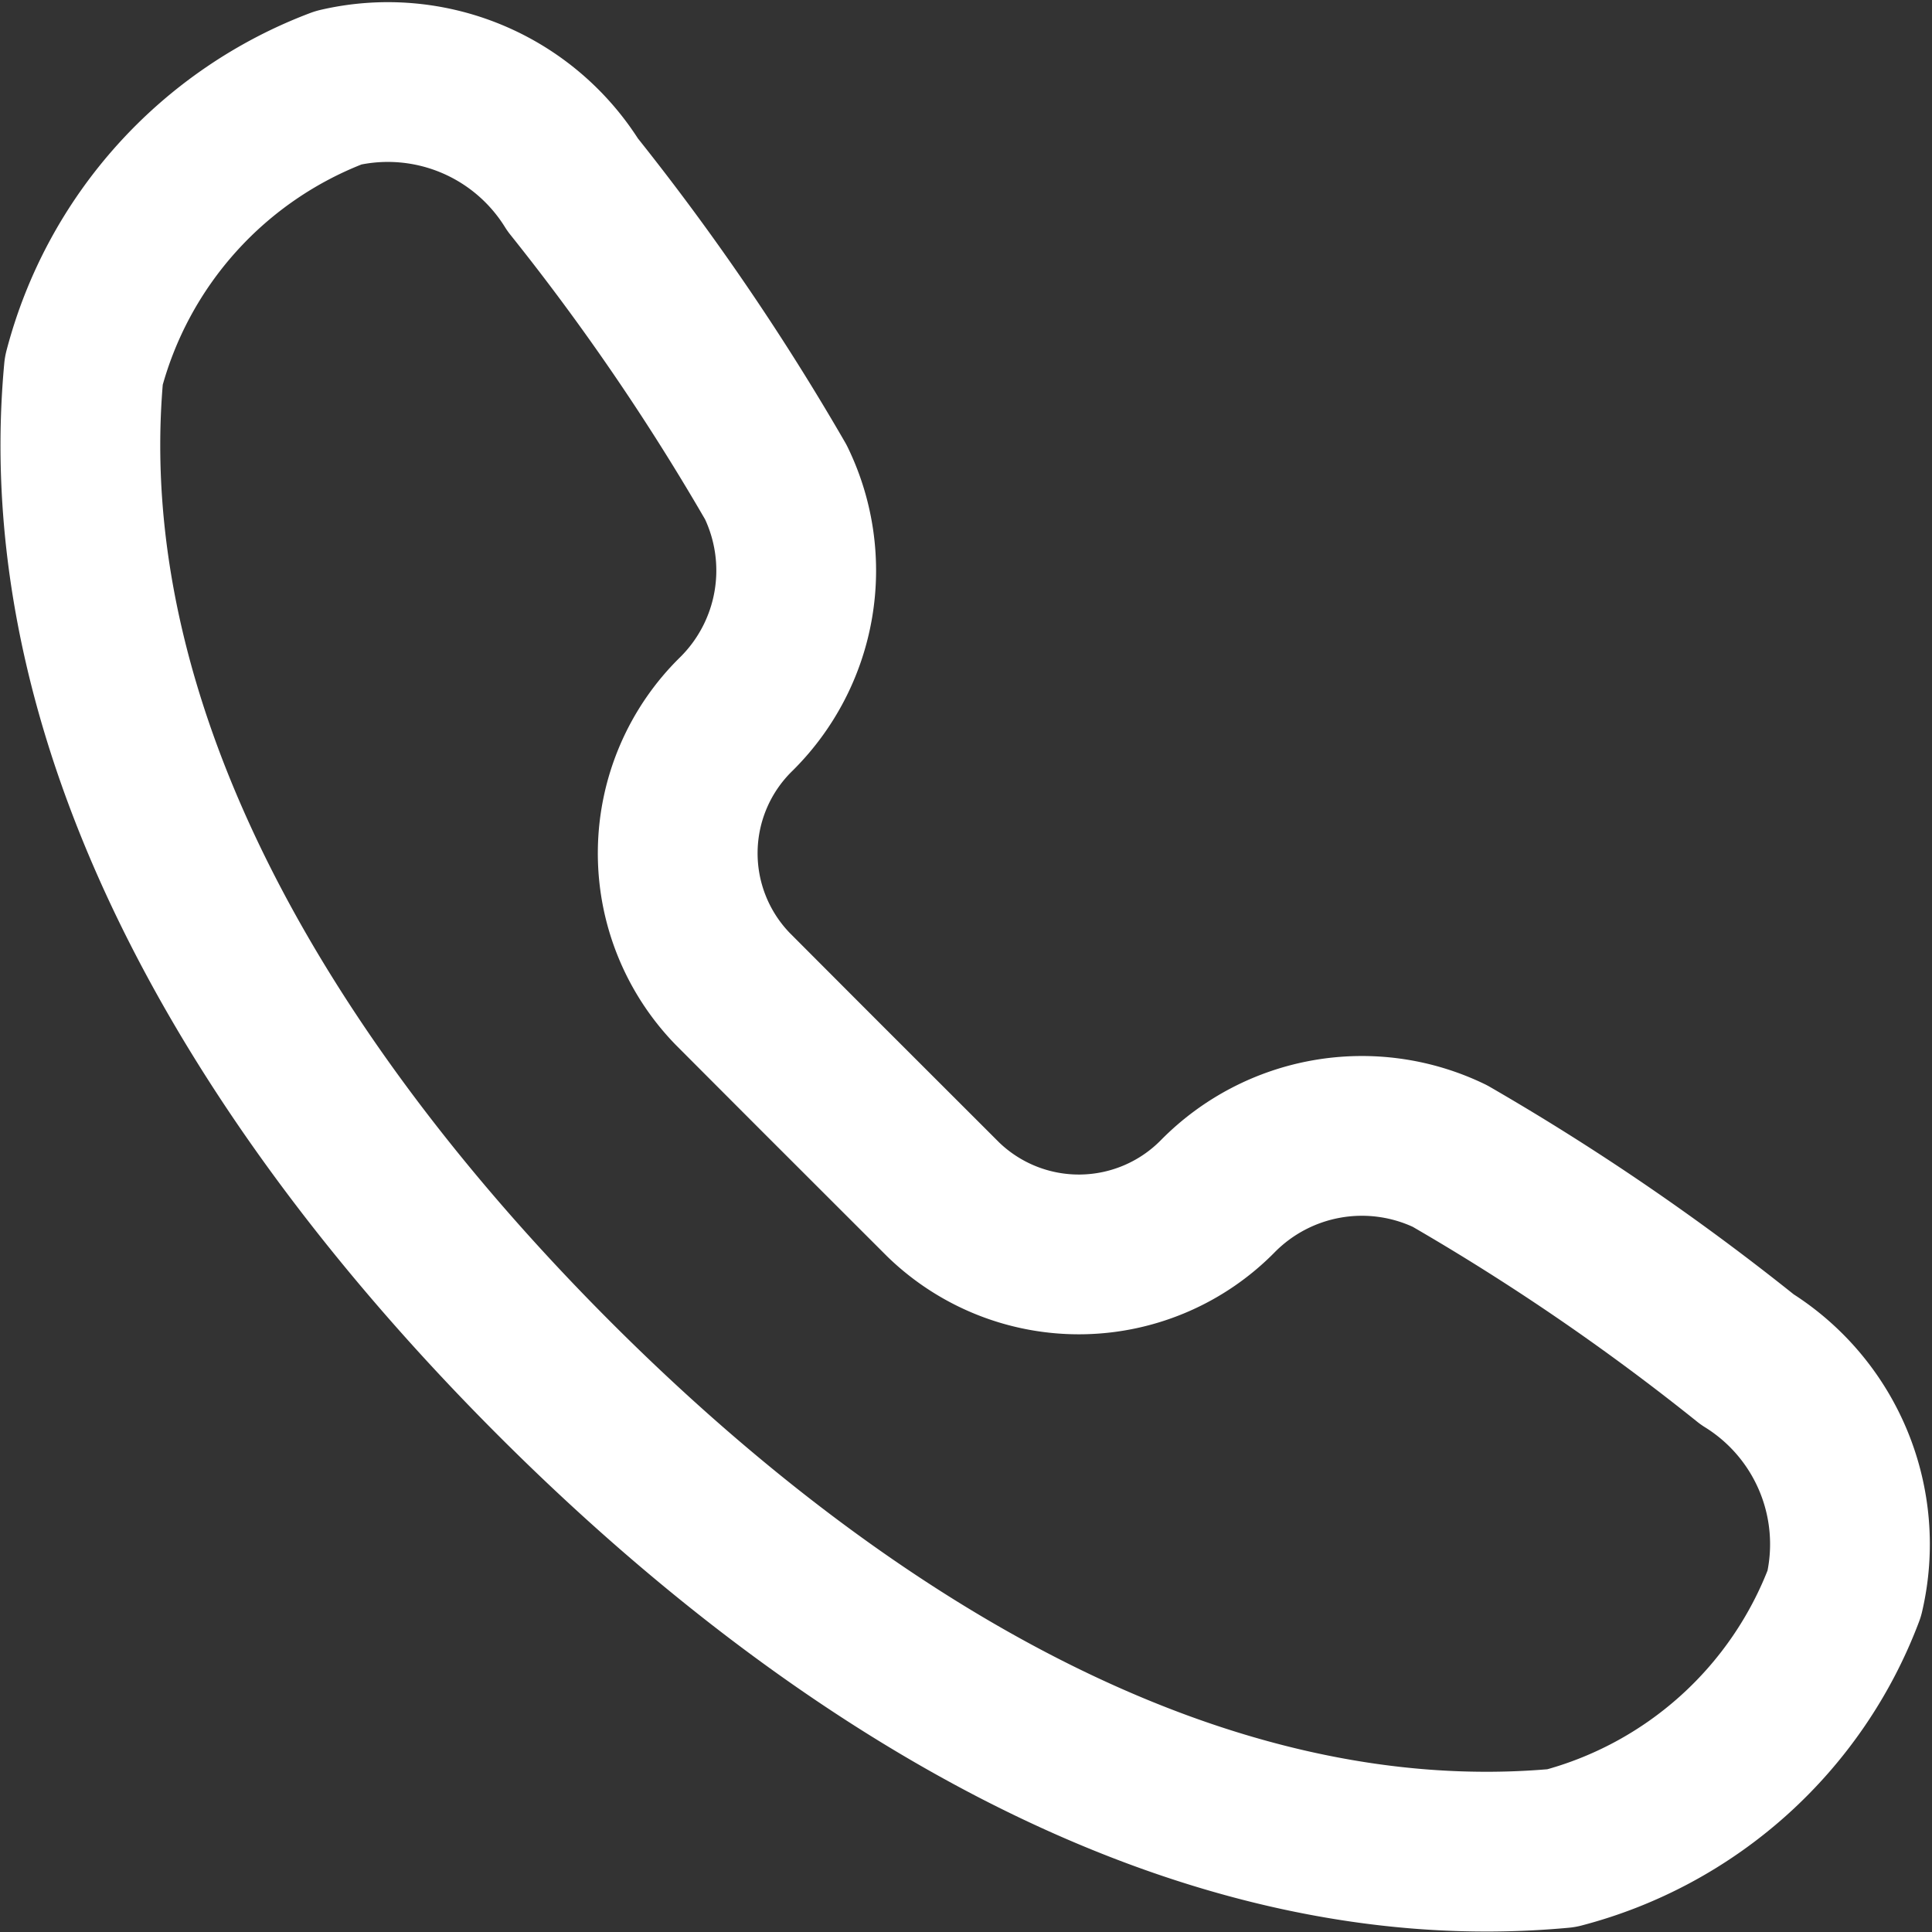
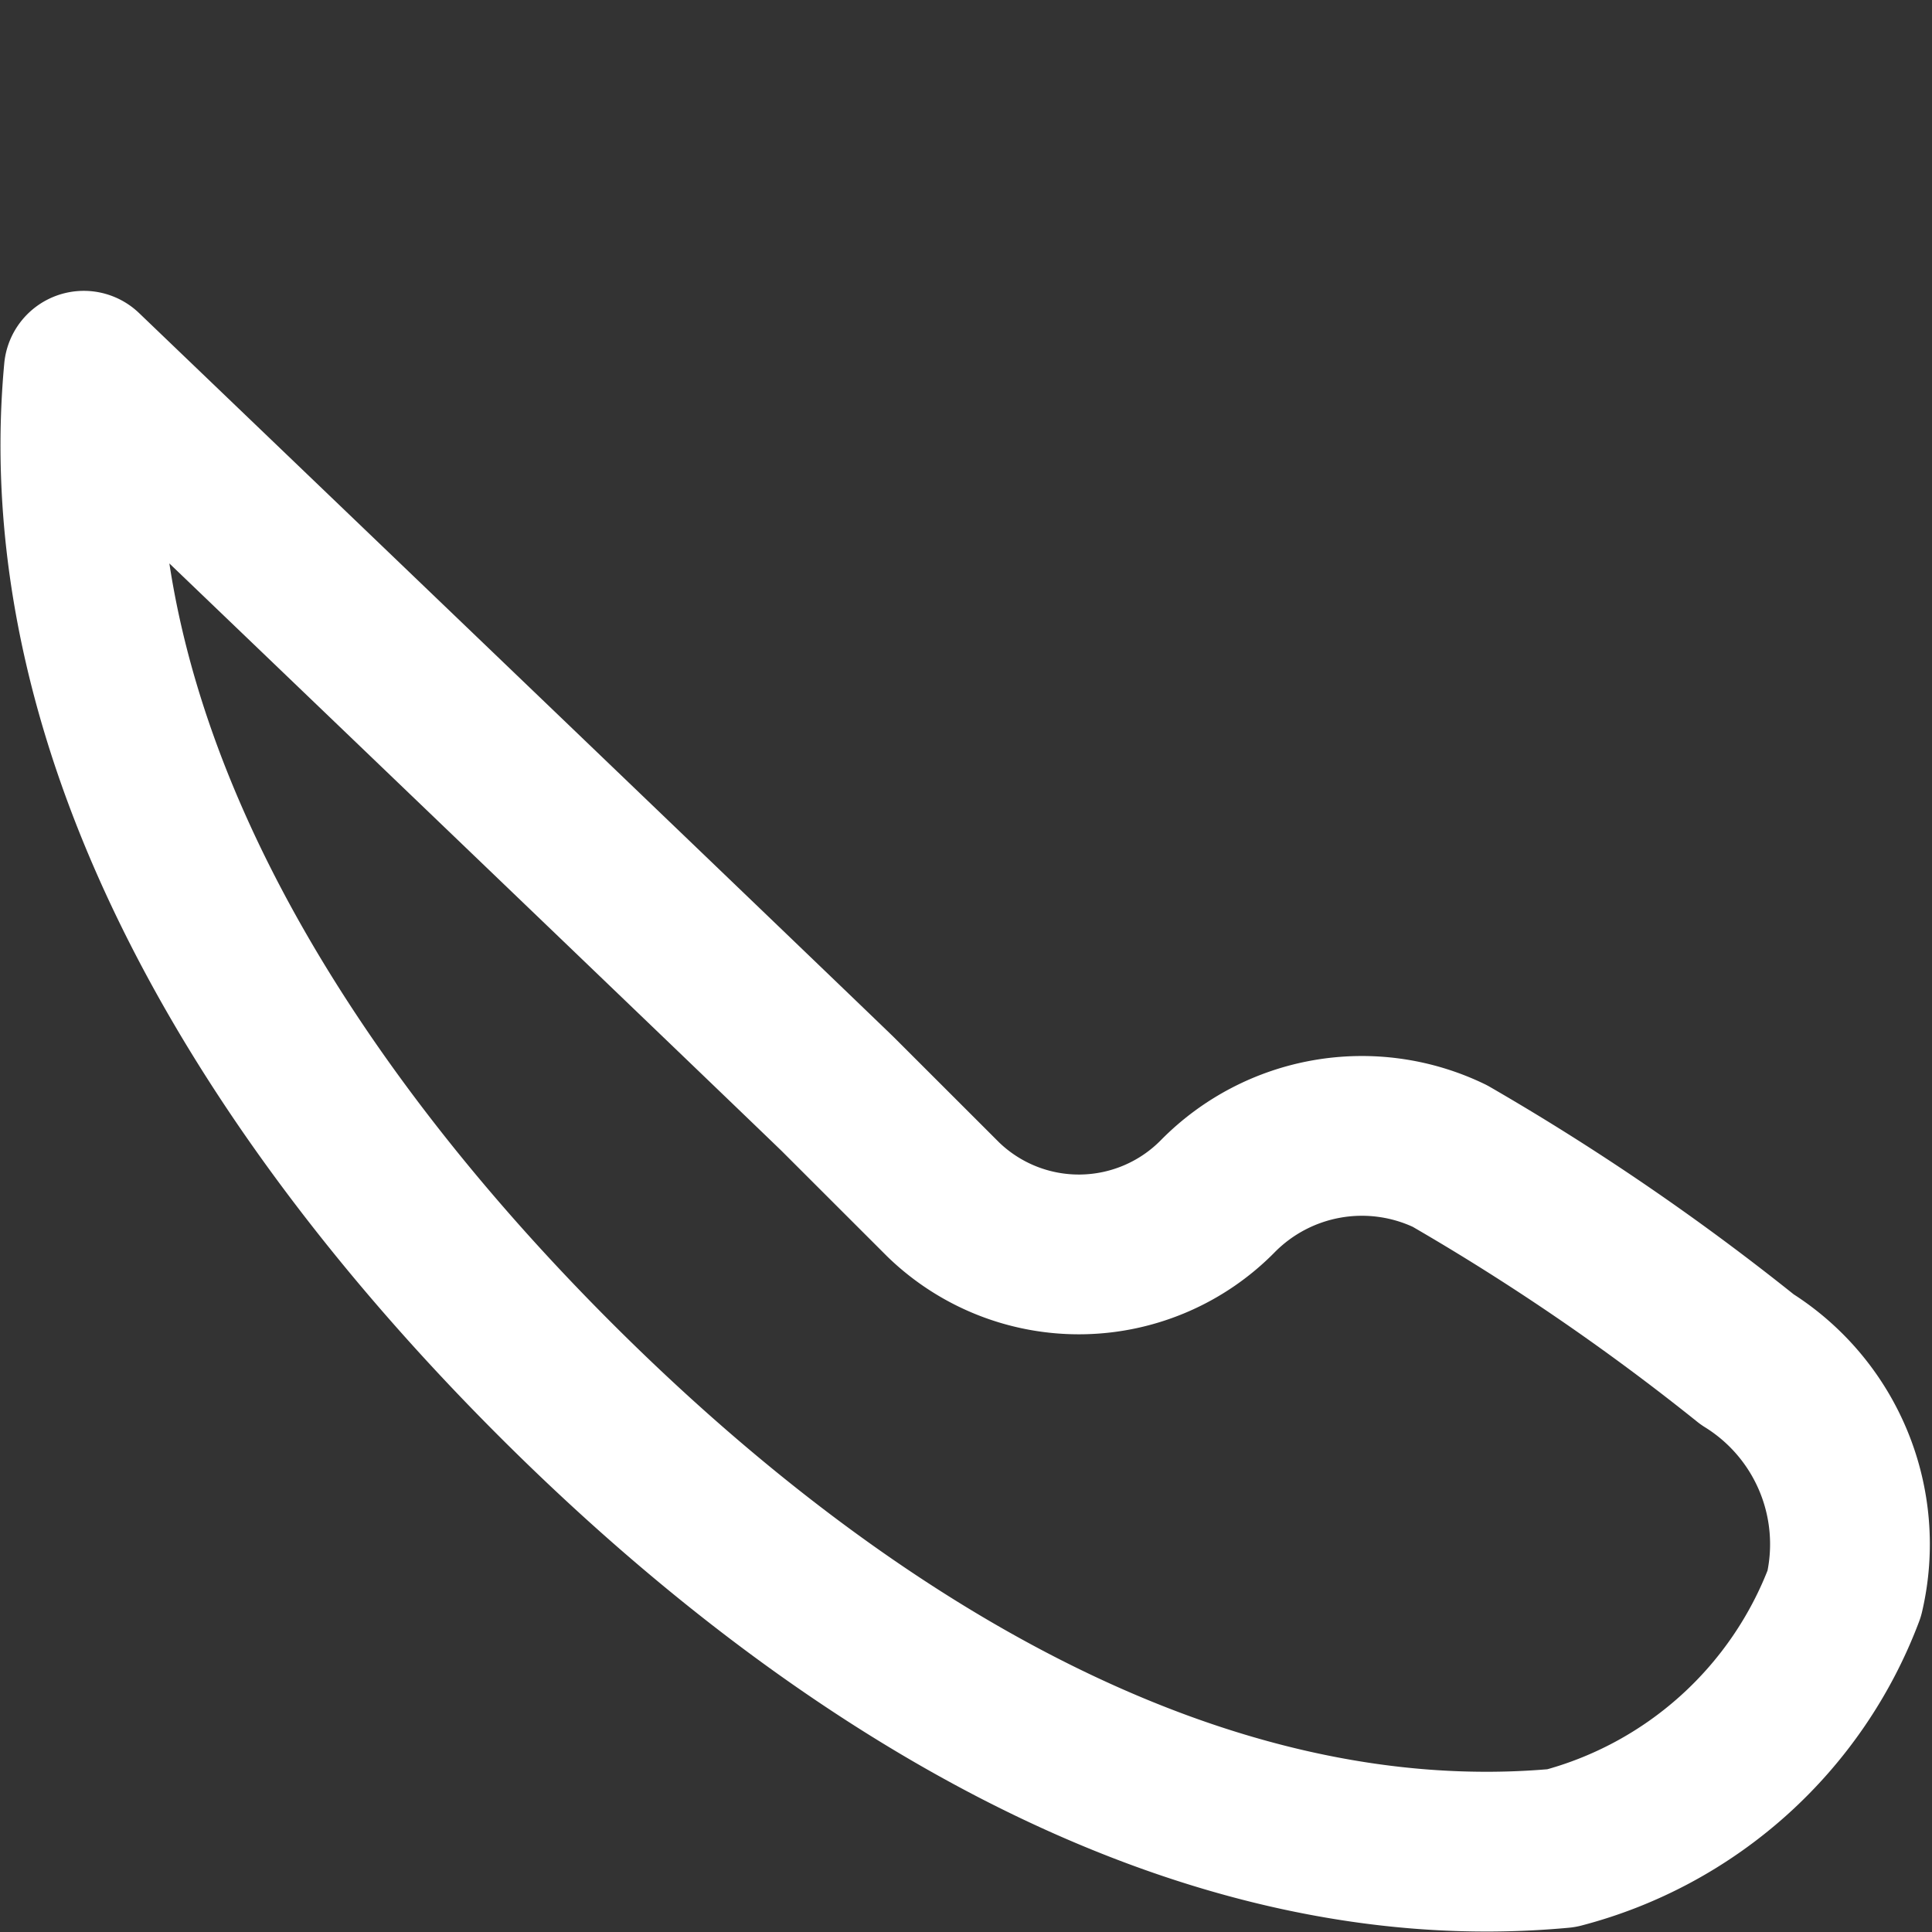
<svg xmlns="http://www.w3.org/2000/svg" width="24.186" height="24.186" viewBox="0 0 24.186 24.186">
  <rect x="0" y="0" width="24.186" height="24.186" fill="#333333" stroke="none" />
  <g id="Group_108" data-name="Group 108" transform="translate(-48.351 -334.819)">
-     <path id="Path_105" data-name="Path 105" d="M58.84,348.517l1.319,1.318a2.44,2.44,0,0,0,3.441-.045,2.533,2.533,0,0,1,2.9-.5,29.69,29.69,0,0,1,3.723,2.547,2.722,2.722,0,0,1,1.216,2.931,5.187,5.187,0,0,1-3.541,3.188c-4.6.427-9.093-2.361-12.613-5.885s-6.31-8.014-5.885-12.611a5.19,5.19,0,0,1,3.189-3.543,2.725,2.725,0,0,1,2.932,1.216,29.916,29.916,0,0,1,2.543,3.723,2.527,2.527,0,0,1-.494,2.9,2.438,2.438,0,0,0-.047,3.442C58.628,348.306,58.84,348.517,58.84,348.517Z" fill="none" stroke="#fff" stroke-linecap="round" stroke-linejoin="round" stroke-width="2" />
+     <path id="Path_105" data-name="Path 105" d="M58.84,348.517l1.319,1.318a2.44,2.44,0,0,0,3.441-.045,2.533,2.533,0,0,1,2.9-.5,29.69,29.69,0,0,1,3.723,2.547,2.722,2.722,0,0,1,1.216,2.931,5.187,5.187,0,0,1-3.541,3.188c-4.6.427-9.093-2.361-12.613-5.885s-6.31-8.014-5.885-12.611C58.628,348.306,58.84,348.517,58.84,348.517Z" fill="none" stroke="#fff" stroke-linecap="round" stroke-linejoin="round" stroke-width="2" />
  </g>
</svg>